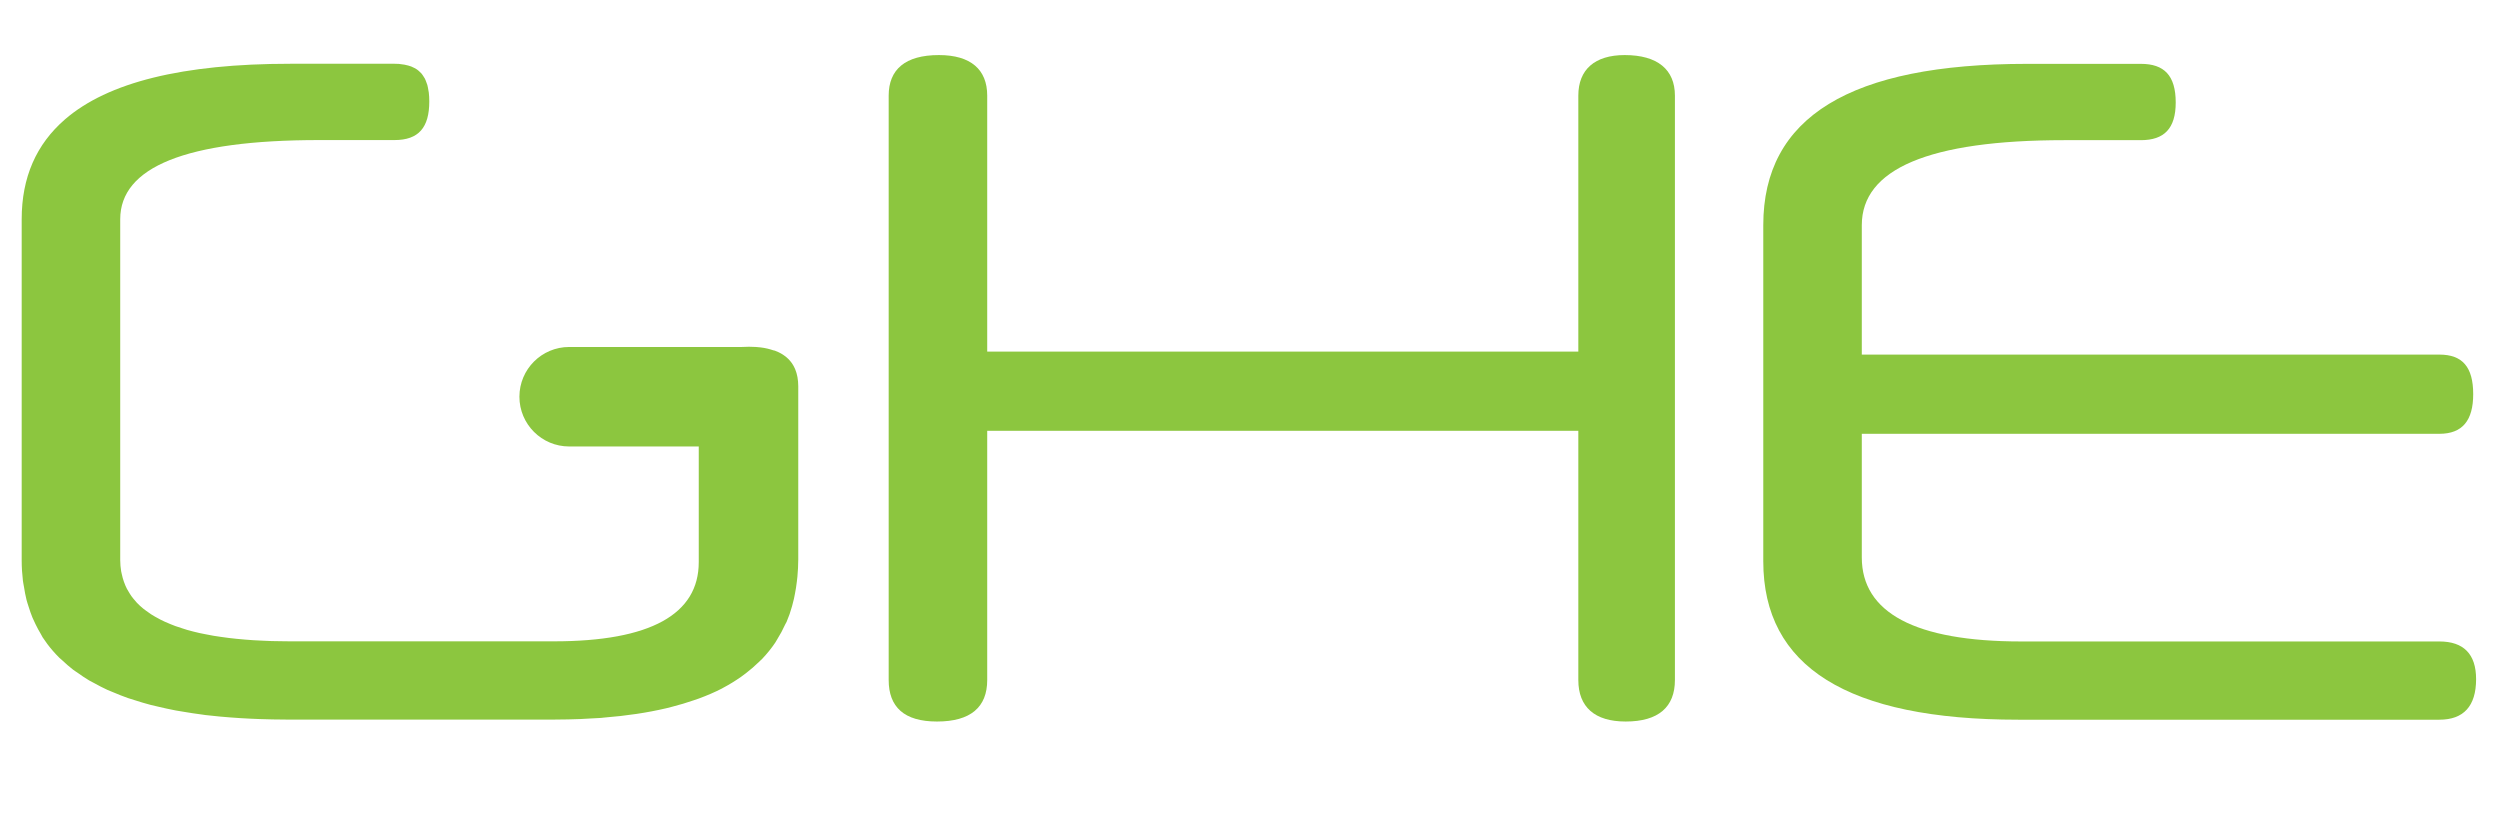
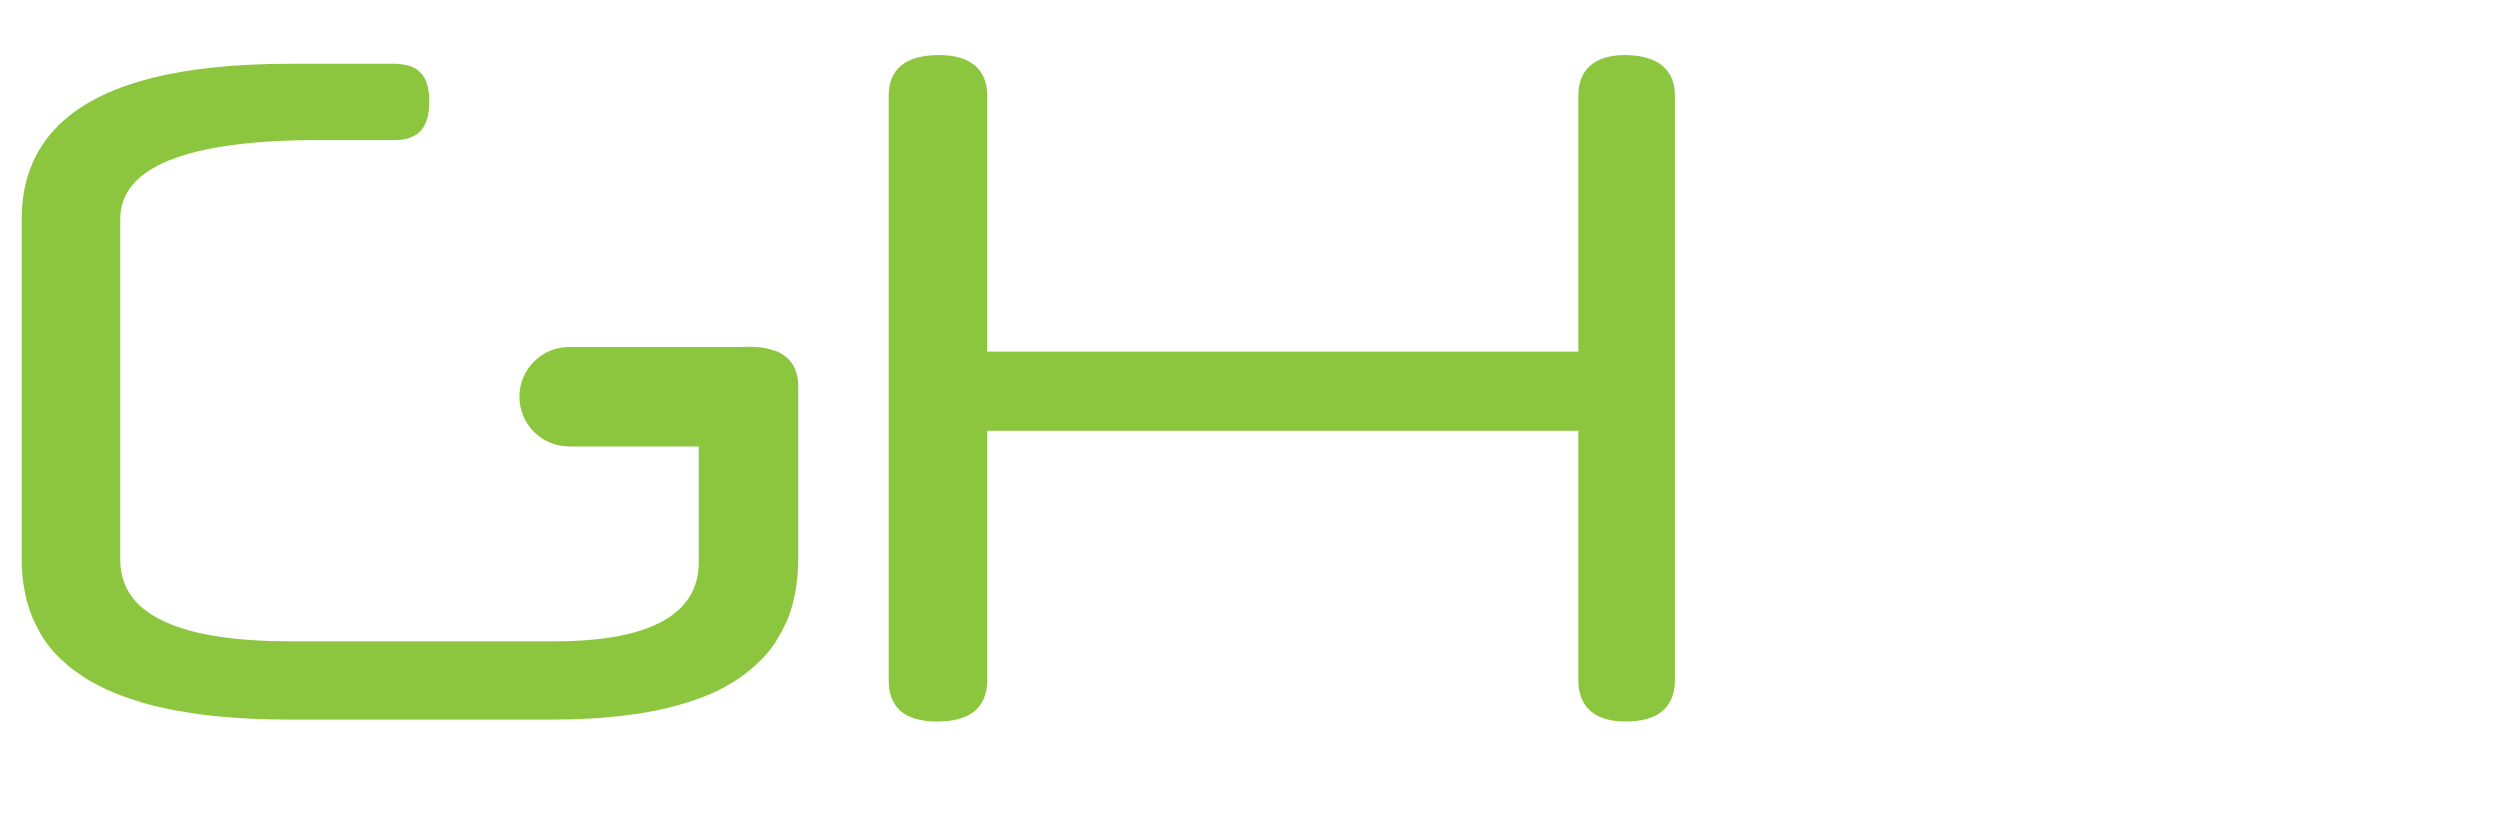
<svg xmlns="http://www.w3.org/2000/svg" xmlns:ns1="http://www.serif.com/" width="100%" height="100%" viewBox="0 0 1500 500" version="1.1" xml:space="preserve" style="fill-rule:evenodd;clip-rule:evenodd;stroke-linejoin:round;stroke-miterlimit:2;">
  <g transform="matrix(1.76,0,0,1.76,-549.127,-732.253)">
    <g id="Layer-1" ns1:id="Layer 1">
      <g>
        <g transform="matrix(5.708,0,0,5.708,882.999,448.982)">
          <path d="M0,34.844C0,36.459 -0.981,37.324 -2.942,37.324C-4.788,37.324 -5.769,36.459 -5.769,34.844L-5.769,19.961L-41.073,19.961L-41.073,34.844C-41.073,36.459 -42.054,37.324 -44.073,37.324C-46.034,37.324 -46.958,36.459 -46.958,34.844L-46.958,-0.057C-46.958,-1.614 -45.977,-2.48 -43.958,-2.48C-42.054,-2.48 -41.073,-1.614 -41.073,-0.057L-41.073,15.23L-5.769,15.23L-5.769,-0.057C-5.769,-1.614 -4.788,-2.48 -3,-2.48C-1.038,-2.48 0,-1.614 0,-0.057L0,34.844Z" style="fill:rgb(140,198,63);fill-rule:nonzero;" />
        </g>
        <g transform="matrix(5.708,0,0,5.708,946.707,562.292)">
-           <path d="M0,-4.442L34.497,-4.442C35.882,-4.442 36.516,-3.692 36.516,-2.077C36.516,-0.519 35.882,0.289 34.497,0.289L0,0.289L0,7.673C0,10.961 3.173,12.691 9.519,12.691L34.497,12.691C35.94,12.691 36.689,13.441 36.689,14.941C36.689,16.556 35.94,17.364 34.497,17.364L9.346,17.364C-0.865,17.364 -5.884,14.191 -5.884,7.903L-5.884,-12.172C-5.884,-18.633 -0.692,-21.806 9.865,-21.806L16.672,-21.806C18.056,-21.806 18.749,-21.114 18.749,-19.498C18.749,-17.941 18.056,-17.249 16.672,-17.249L12.114,-17.249C3.981,-17.249 0,-15.518 0,-12.172L0,-4.442Z" style="fill:rgb(140,198,63);fill-rule:nonzero;" />
-         </g>
+           </g>
        <g transform="matrix(5.708,0,0,5.708,584.07,552.99)">
          <path d="M0,-1.195C-0.001,-1.204 -0.002,-1.213 -0.003,-1.221C-0.01,-1.3 -0.02,-1.377 -0.033,-1.452L-0.033,-1.453C-0.035,-1.463 -0.038,-1.473 -0.04,-1.483C-0.042,-1.493 -0.044,-1.503 -0.046,-1.513C-0.058,-1.574 -0.071,-1.634 -0.088,-1.692C-0.094,-1.716 -0.103,-1.739 -0.11,-1.763C-0.126,-1.815 -0.144,-1.867 -0.164,-1.916C-0.165,-1.919 -0.166,-1.921 -0.167,-1.923C-0.172,-1.937 -0.179,-1.95 -0.184,-1.963C-0.188,-1.972 -0.192,-1.98 -0.195,-1.989C-0.216,-2.035 -0.237,-2.08 -0.261,-2.123C-0.274,-2.147 -0.288,-2.171 -0.302,-2.194C-0.327,-2.235 -0.353,-2.275 -0.38,-2.314C-0.384,-2.319 -0.387,-2.323 -0.391,-2.327C-0.4,-2.34 -0.409,-2.353 -0.418,-2.365C-0.422,-2.37 -0.426,-2.375 -0.43,-2.38C-0.459,-2.418 -0.49,-2.453 -0.522,-2.488C-0.54,-2.509 -0.56,-2.529 -0.579,-2.549C-0.613,-2.583 -0.649,-2.615 -0.685,-2.646C-0.693,-2.652 -0.7,-2.658 -0.707,-2.664C-0.718,-2.673 -0.729,-2.683 -0.74,-2.692C-0.743,-2.694 -0.746,-2.697 -0.75,-2.7C-0.789,-2.731 -0.831,-2.76 -0.873,-2.788C-0.896,-2.803 -0.917,-2.819 -0.941,-2.833C-0.988,-2.862 -1.037,-2.889 -1.088,-2.915C-1.099,-2.921 -1.11,-2.926 -1.121,-2.932C-1.13,-2.937 -1.139,-2.942 -1.149,-2.947C-1.15,-2.947 -1.152,-2.948 -1.153,-2.949C-1.212,-2.977 -1.275,-3.003 -1.339,-3.028C-1.355,-3.034 -1.37,-3.041 -1.386,-3.048C-1.413,-3.057 -1.45,-3.059 -1.478,-3.068C-1.707,-3.145 -1.952,-3.208 -2.234,-3.241C-2.235,-3.241 -2.236,-3.242 -2.236,-3.242L-2.237,-3.242C-2.241,-3.242 -2.245,-3.242 -2.249,-3.243C-2.255,-3.243 -2.261,-3.244 -2.267,-3.244C-2.346,-3.253 -2.425,-3.262 -2.508,-3.267C-2.523,-3.268 -2.539,-3.268 -2.555,-3.269C-2.612,-3.272 -2.673,-3.273 -2.732,-3.275C-2.799,-3.277 -2.863,-3.281 -2.931,-3.281C-3.007,-3.281 -3.076,-3.277 -3.149,-3.274C-3.204,-3.273 -3.261,-3.272 -3.315,-3.269C-3.332,-3.268 -3.352,-3.268 -3.369,-3.267L-13.671,-3.267C-15.31,-3.267 -16.642,-1.938 -16.642,-0.296C-16.642,1.345 -15.31,2.675 -13.671,2.675L-5.931,2.675L-5.931,9.584C-5.931,12.697 -8.816,14.313 -14.584,14.313L-30.332,14.313C-30.478,14.313 -30.615,14.309 -30.758,14.308C-30.988,14.305 -31.219,14.303 -31.441,14.297C-31.617,14.292 -31.786,14.283 -31.957,14.275C-32.147,14.267 -32.336,14.258 -32.519,14.247C-32.689,14.236 -32.854,14.223 -33.018,14.21C-33.193,14.196 -33.366,14.18 -33.535,14.163C-33.691,14.147 -33.845,14.13 -33.996,14.112C-34.166,14.091 -34.331,14.068 -34.494,14.044C-34.632,14.024 -34.771,14.004 -34.905,13.982C-35.084,13.951 -35.255,13.917 -35.425,13.883C-35.531,13.861 -35.642,13.842 -35.744,13.819C-36.002,13.761 -36.249,13.698 -36.485,13.631C-36.578,13.604 -36.664,13.574 -36.754,13.545C-36.903,13.499 -37.05,13.452 -37.19,13.401C-37.286,13.366 -37.376,13.329 -37.468,13.292C-37.592,13.242 -37.713,13.191 -37.829,13.138C-37.917,13.097 -38.001,13.056 -38.085,13.014C-38.195,12.957 -38.301,12.899 -38.405,12.839C-38.48,12.795 -38.555,12.752 -38.627,12.706C-38.732,12.639 -38.83,12.568 -38.926,12.496C-38.983,12.453 -39.044,12.412 -39.098,12.368C-39.239,12.253 -39.371,12.134 -39.49,12.008C-39.52,11.977 -39.544,11.942 -39.573,11.91C-39.661,11.811 -39.746,11.711 -39.821,11.607C-39.861,11.552 -39.894,11.495 -39.929,11.439C-39.985,11.351 -40.039,11.263 -40.086,11.172C-40.118,11.109 -40.147,11.045 -40.176,10.98C-40.209,10.904 -40.238,10.826 -40.266,10.747C-40.317,10.604 -40.357,10.456 -40.389,10.305C-40.402,10.246 -40.418,10.189 -40.428,10.129C-40.462,9.916 -40.484,9.697 -40.484,9.469L-40.484,-10.895C-40.484,-14.01 -36.562,-15.625 -28.601,-15.625L-24.102,-15.625C-22.659,-15.625 -22.025,-16.375 -22.025,-17.932C-22.025,-18.122 -22.035,-18.298 -22.054,-18.462C-22.06,-18.51 -22.071,-18.55 -22.078,-18.595C-22.096,-18.706 -22.114,-18.816 -22.141,-18.914C-22.156,-18.968 -22.178,-19.014 -22.195,-19.064C-22.224,-19.143 -22.252,-19.223 -22.288,-19.294C-22.313,-19.343 -22.344,-19.385 -22.373,-19.43C-22.412,-19.49 -22.45,-19.551 -22.496,-19.604C-22.531,-19.645 -22.573,-19.68 -22.612,-19.716C-22.661,-19.762 -22.711,-19.807 -22.767,-19.845C-22.813,-19.877 -22.865,-19.904 -22.916,-19.931C-22.976,-19.963 -23.037,-19.994 -23.103,-20.019C-23.161,-20.041 -23.223,-20.06 -23.286,-20.077C-23.356,-20.097 -23.429,-20.115 -23.506,-20.128C-23.576,-20.141 -23.648,-20.15 -23.723,-20.158C-23.764,-20.162 -23.799,-20.171 -23.841,-20.174C-23.914,-20.179 -23.989,-20.18 -24.066,-20.181C-24.074,-20.181 -24.082,-20.181 -24.089,-20.182L-30.332,-20.182C-36.754,-20.182 -41.218,-19.078 -43.78,-16.863C-45.498,-15.377 -46.369,-13.397 -46.369,-10.896L-46.369,9.469C-46.369,9.892 -46.342,10.3 -46.295,10.695C-46.28,10.82 -46.252,10.936 -46.232,11.059C-46.19,11.323 -46.144,11.586 -46.08,11.837C-46.045,11.976 -45.998,12.107 -45.956,12.242C-45.886,12.465 -45.812,12.686 -45.724,12.898C-45.668,13.033 -45.604,13.163 -45.541,13.293C-45.444,13.492 -45.339,13.688 -45.225,13.877C-45.187,13.939 -45.16,14.008 -45.12,14.07C-45.052,14.175 -44.978,14.276 -44.904,14.378C-44.881,14.41 -44.86,14.442 -44.837,14.474C-44.623,14.758 -44.387,15.029 -44.128,15.287C-44.073,15.341 -44.008,15.389 -43.951,15.443C-43.744,15.637 -43.533,15.828 -43.299,16.006C-43.216,16.07 -43.12,16.127 -43.032,16.188C-42.81,16.347 -42.585,16.504 -42.339,16.649C-42.238,16.709 -42.124,16.761 -42.019,16.819C-41.769,16.956 -41.517,17.091 -41.246,17.214C-41.131,17.267 -41.005,17.313 -40.885,17.363C-40.605,17.48 -40.323,17.597 -40.021,17.701C-39.893,17.746 -39.754,17.785 -39.621,17.827C-39.311,17.926 -38.997,18.024 -38.665,18.11C-38.523,18.147 -38.372,18.178 -38.225,18.213C-37.885,18.294 -37.539,18.372 -37.177,18.44C-37.02,18.47 -36.855,18.494 -36.694,18.521C-36.326,18.583 -35.952,18.642 -35.563,18.691C-35.507,18.698 -35.457,18.709 -35.401,18.715C-35.114,18.75 -34.816,18.779 -34.519,18.807C-34.318,18.826 -34.115,18.843 -33.91,18.858C-33.516,18.889 -33.113,18.914 -32.7,18.933C-32.526,18.941 -32.35,18.949 -32.171,18.955C-31.649,18.973 -31.117,18.985 -30.565,18.986C-30.545,18.986 -30.526,18.987 -30.505,18.987L-14.583,18.987C-14.545,18.987 -14.511,18.985 -14.473,18.985C-13.968,18.983 -13.478,18.973 -13.001,18.954C-12.772,18.945 -12.552,18.93 -12.329,18.917C-12.143,18.907 -11.95,18.9 -11.768,18.887C-11.708,18.883 -11.655,18.873 -11.595,18.868C-10.237,18.76 -8.997,18.575 -7.878,18.311C-7.754,18.282 -7.636,18.25 -7.516,18.219C-7.073,18.105 -6.649,17.979 -6.246,17.839C-6.138,17.802 -6.027,17.767 -5.922,17.728C-5.437,17.548 -4.975,17.352 -4.549,17.132C-4.526,17.12 -4.505,17.106 -4.482,17.093C-4.092,16.888 -3.732,16.663 -3.393,16.425C-3.296,16.357 -3.204,16.286 -3.111,16.215C-2.836,16.004 -2.579,15.782 -2.34,15.547C-2.273,15.482 -2.201,15.42 -2.137,15.353C-1.852,15.051 -1.593,14.733 -1.365,14.394C-1.322,14.331 -1.289,14.262 -1.248,14.198C-1.069,13.914 -0.91,13.616 -0.769,13.306C-0.744,13.252 -0.708,13.204 -0.685,13.149C-0.625,13.009 -0.57,12.865 -0.518,12.72C-0.514,12.709 -0.51,12.698 -0.506,12.687C-0.5,12.672 -0.496,12.657 -0.491,12.642C-0.394,12.361 -0.314,12.067 -0.245,11.767C-0.223,11.67 -0.205,11.571 -0.186,11.472C-0.14,11.24 -0.103,11.002 -0.074,10.759C-0.062,10.658 -0.048,10.558 -0.039,10.455C-0.009,10.118 0.011,9.773 0.012,9.416L0.012,-0.916C0.012,-1.012 0.008,-1.105 0,-1.195" style="fill:rgb(140,198,63);fill-rule:nonzero;" />
        </g>
      </g>
    </g>
  </g>
</svg>